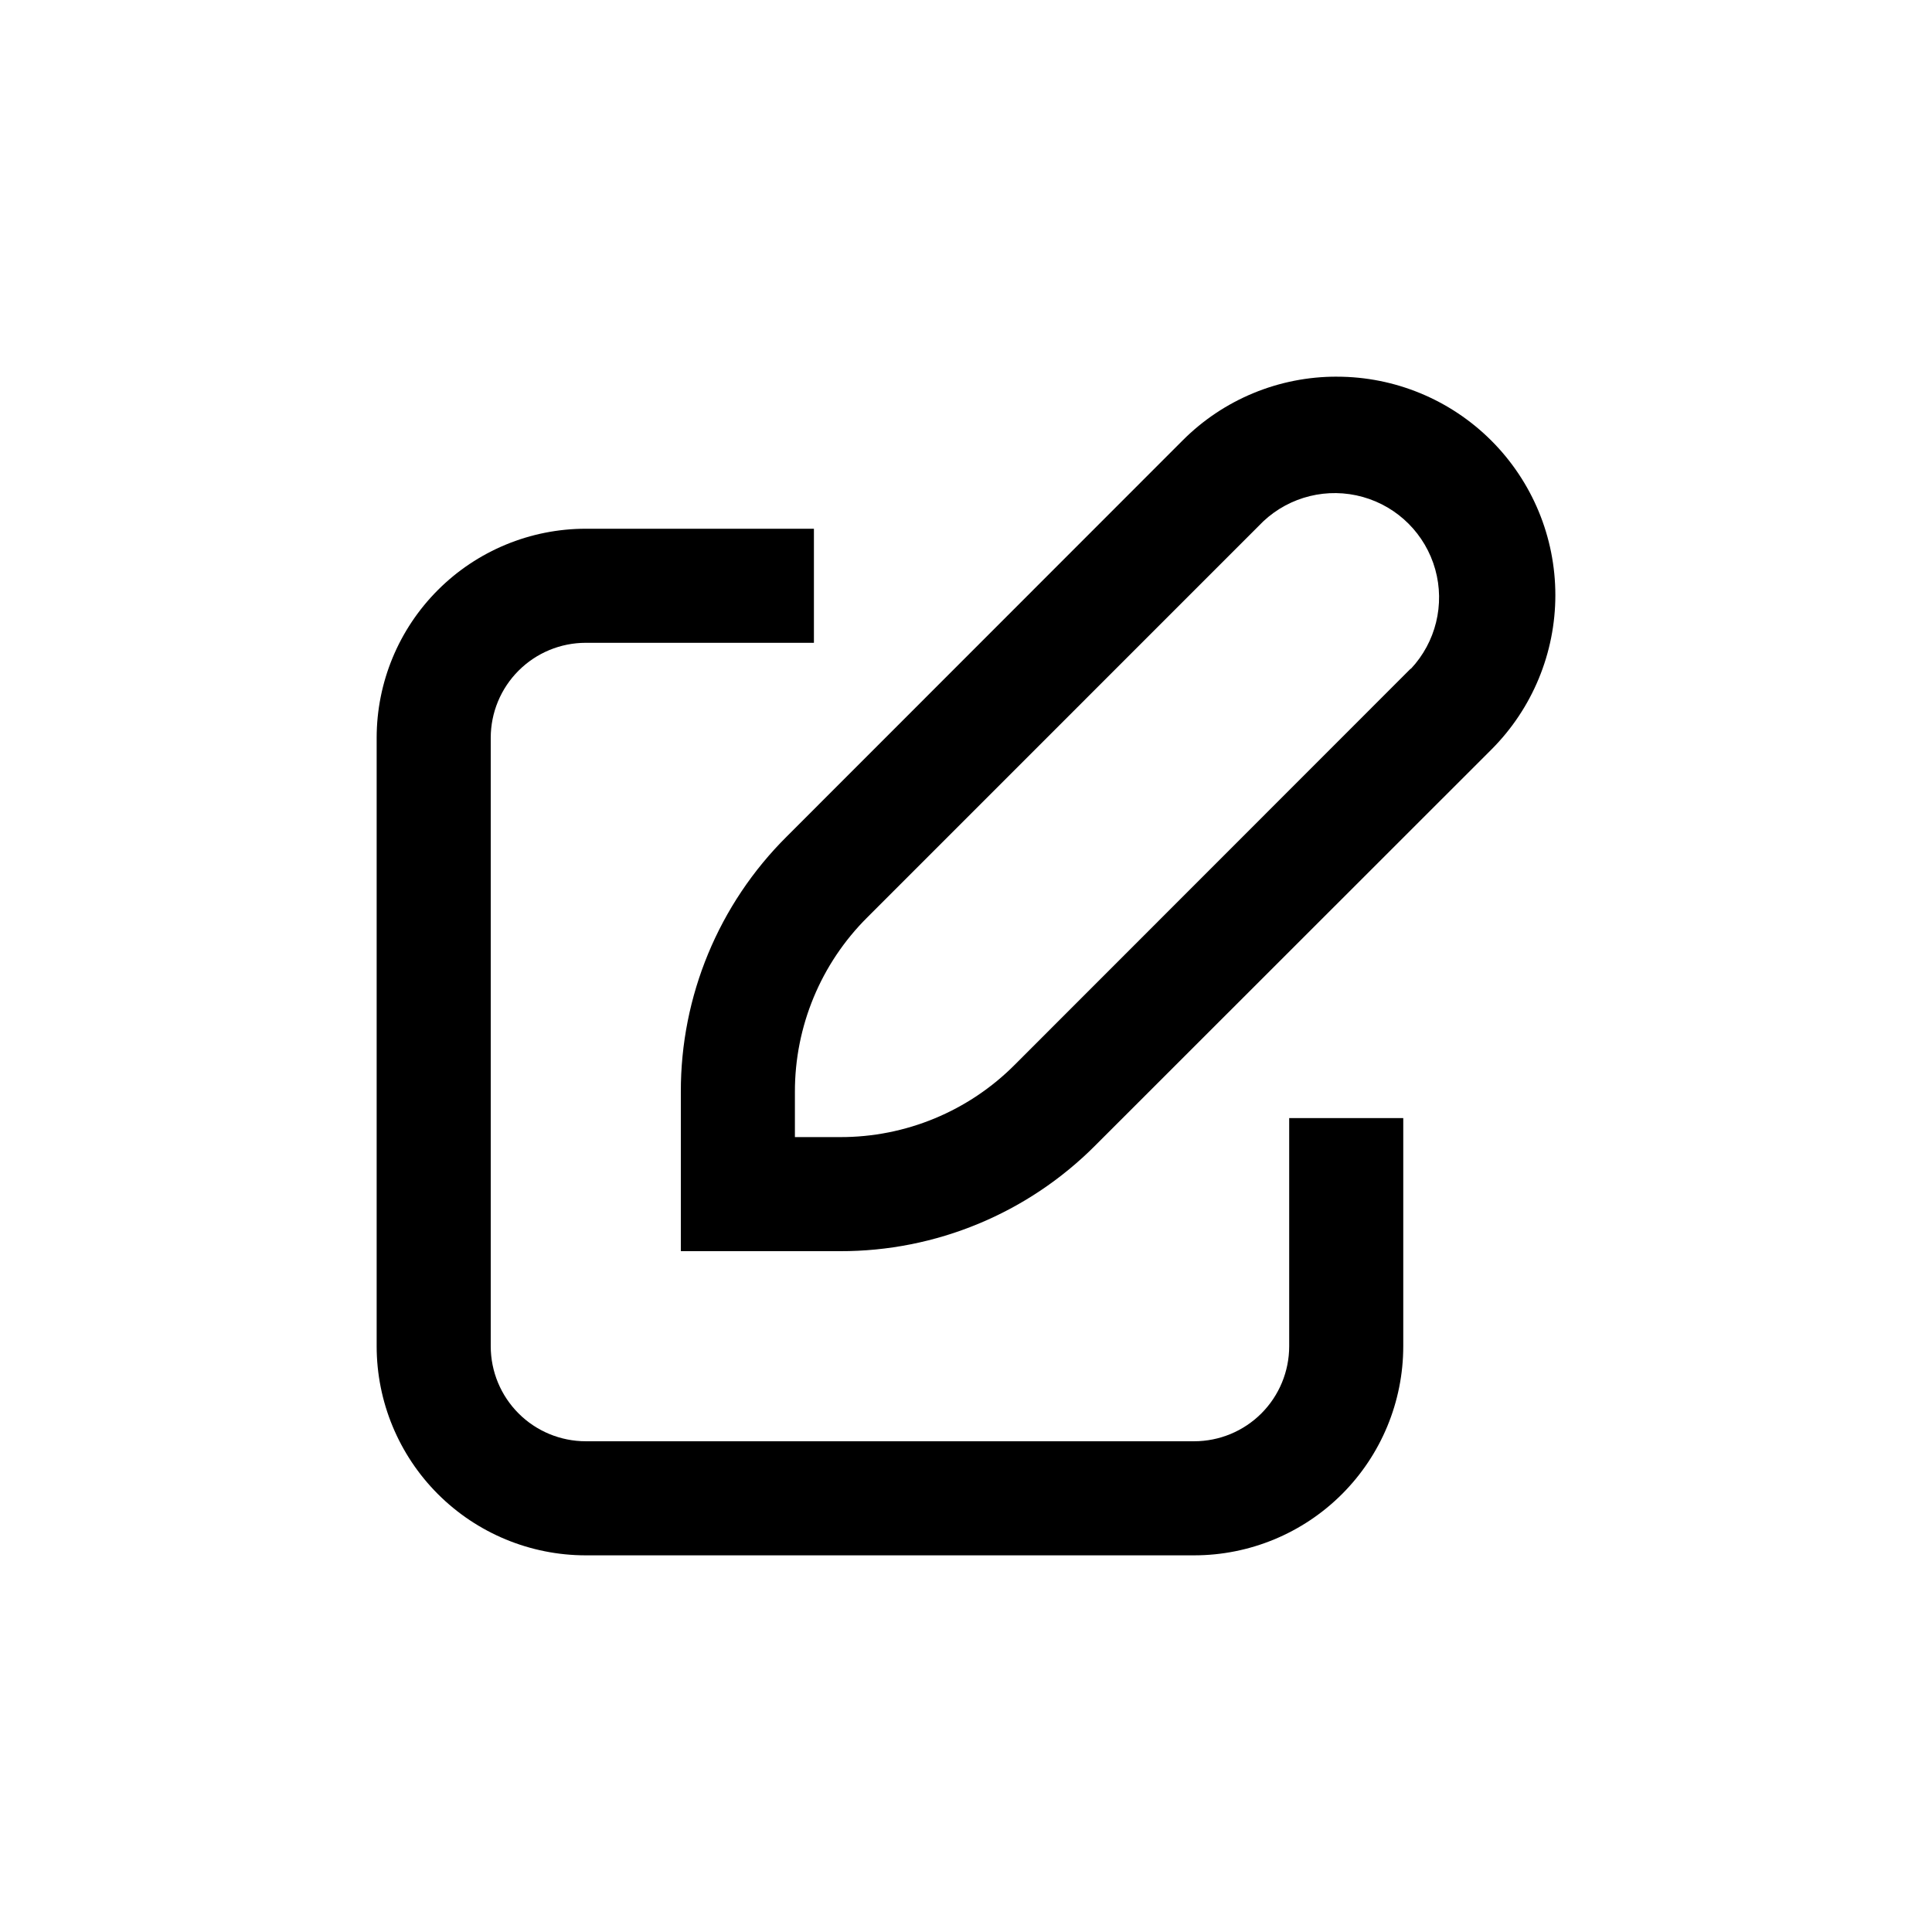
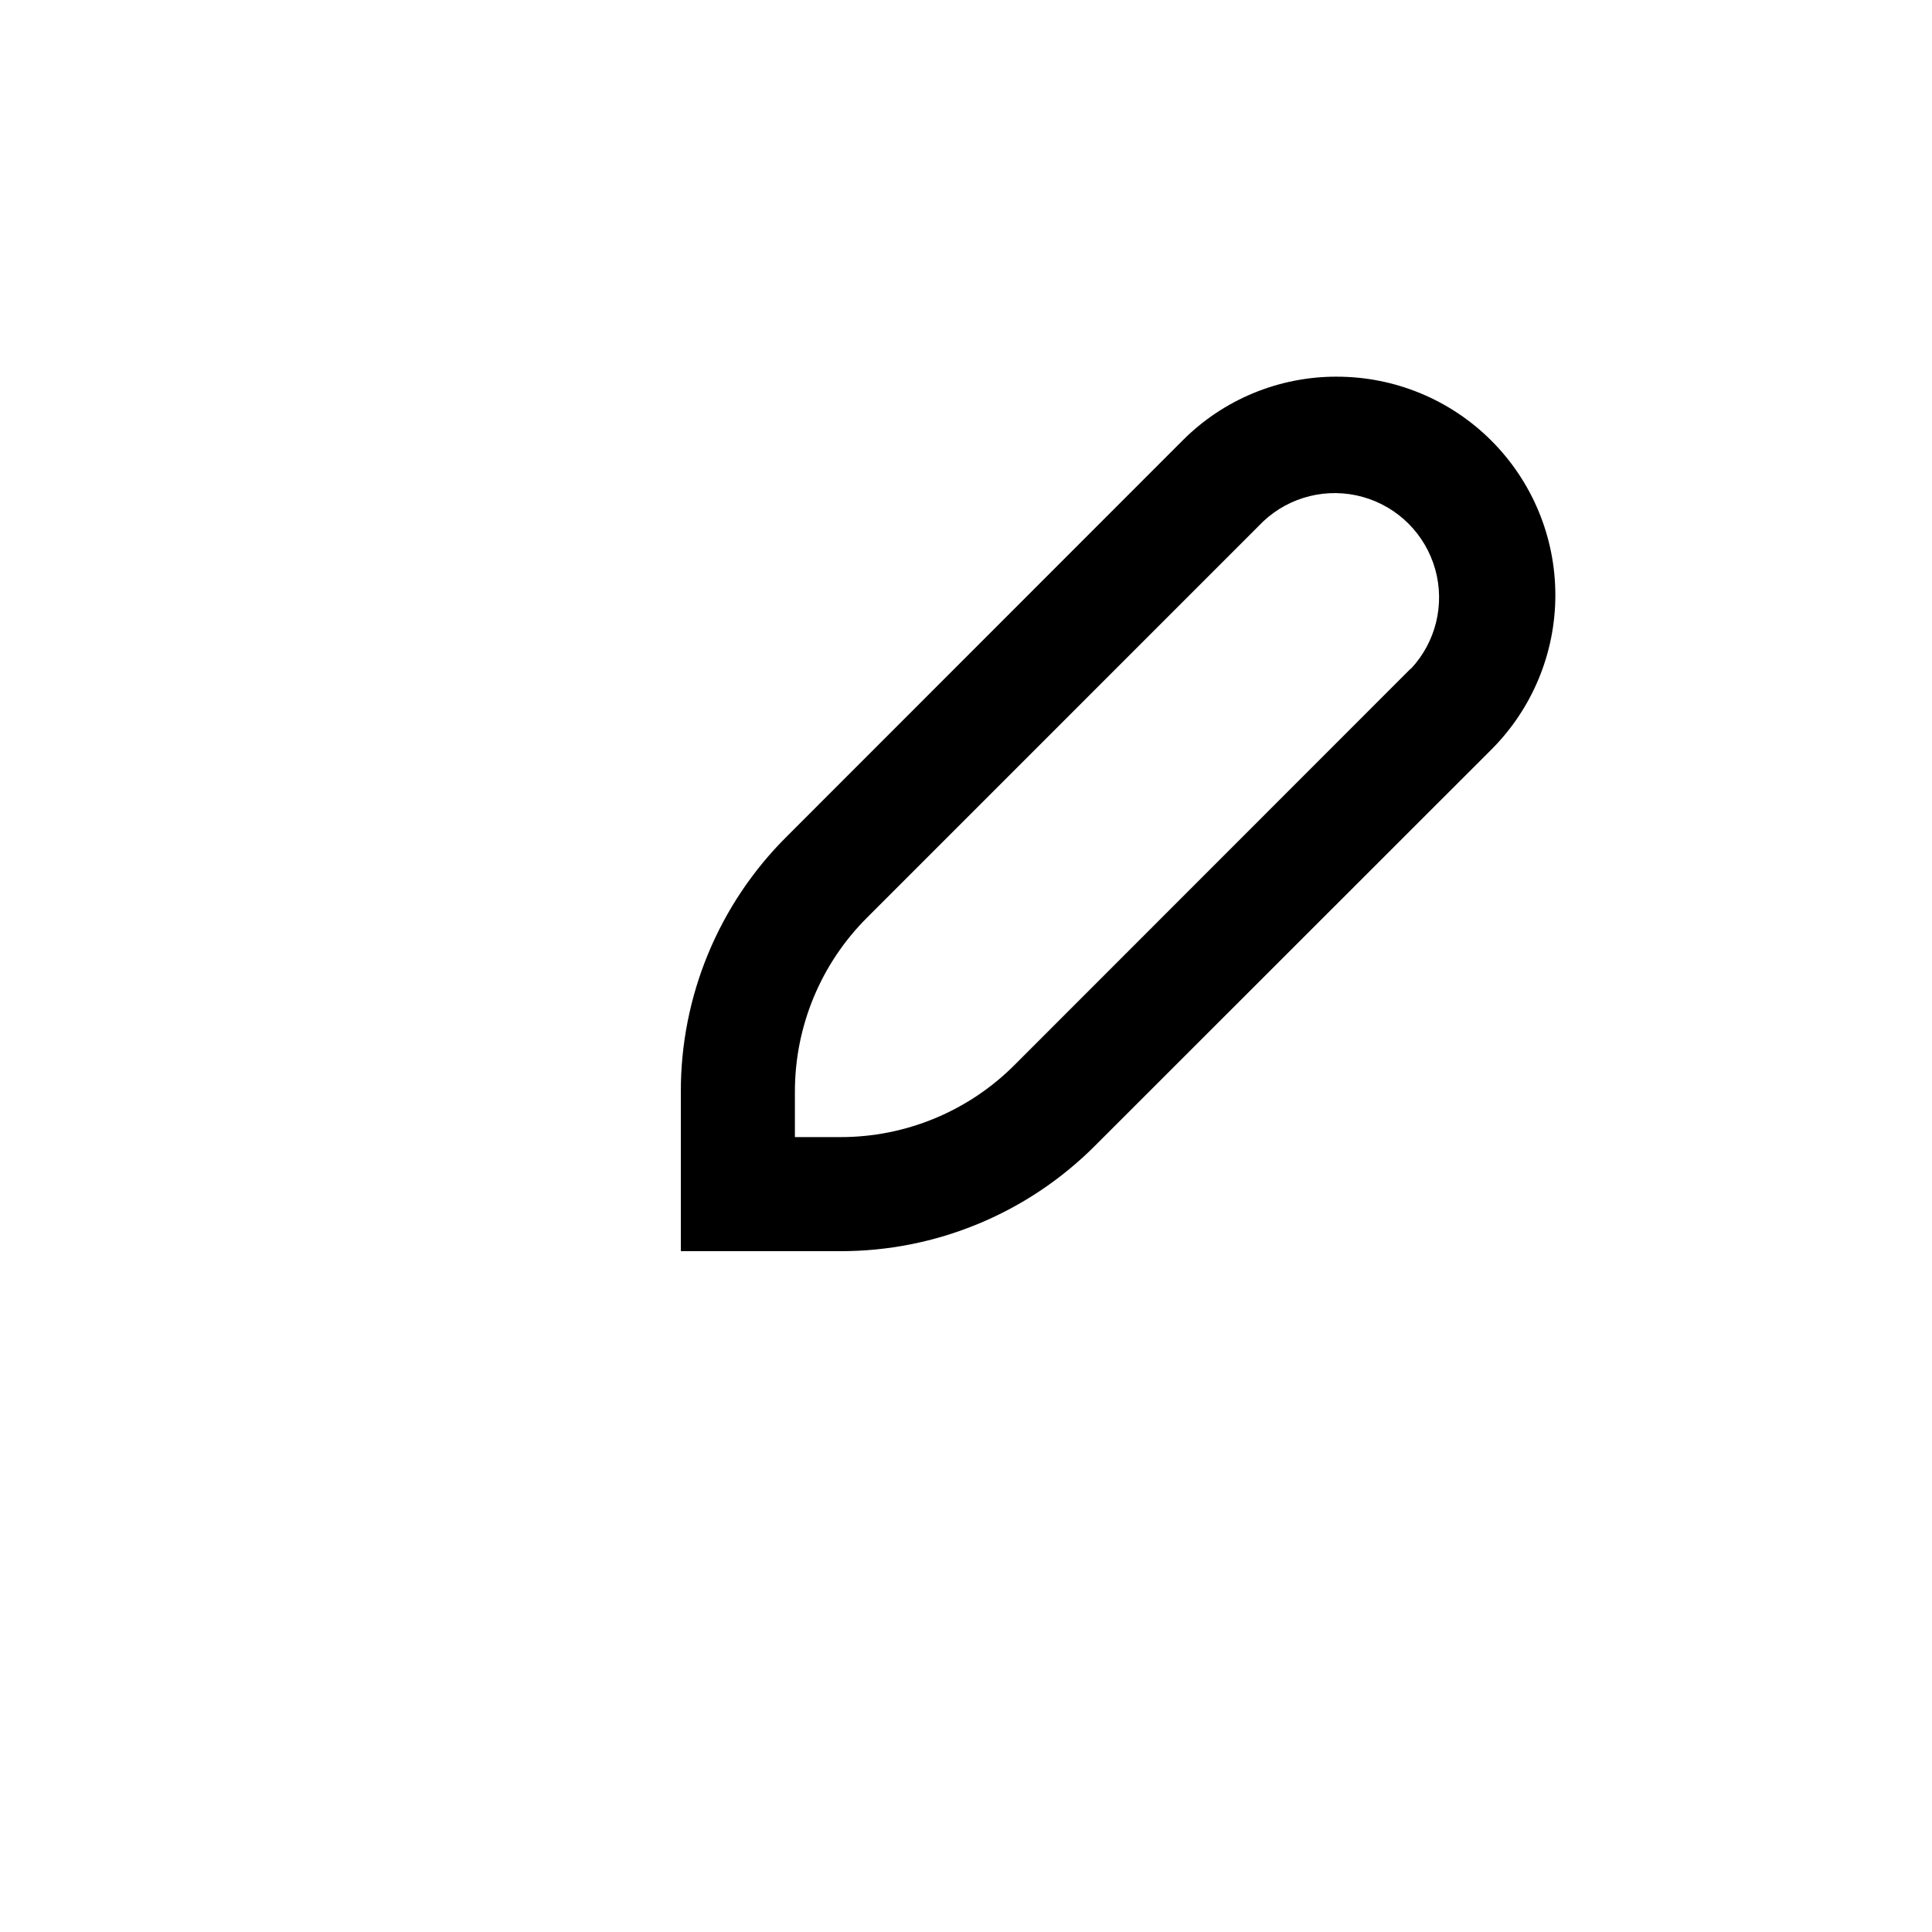
<svg xmlns="http://www.w3.org/2000/svg" fill="#000000" width="800px" height="800px" version="1.1" viewBox="144 144 512 512">
  <g>
    <path d="m498.29 243.82c-15.352-0.043-30.082 6.051-40.91 16.93l-104.89 104.94c-18.027 17.914-28.133 42.301-28.062 67.715v42.168h42.172c25.41 0.066 49.793-10.039 67.711-28.062l104.94-104.89c10.848-10.859 16.938-25.582 16.934-40.93-0.008-15.352-6.109-30.07-16.965-40.922-10.855-10.852-25.578-16.945-40.926-16.945zm19.547 77.387-104.89 104.94c-12.266 12.336-28.957 19.25-46.348 19.195h-11.941v-11.938c-0.039-17.379 6.871-34.047 19.195-46.301l104.94-104.95c7.055-6.613 17.051-9.062 26.363-6.457 9.312 2.602 16.59 9.879 19.195 19.191 2.602 9.312 0.152 19.309-6.461 26.363z" />
-     <path d="m299.24 556.18h161.22c14.695 0 28.793-5.84 39.188-16.23 10.391-10.395 16.23-24.492 16.23-39.188v-60.457h-30.23v60.457c0 6.68-2.652 13.086-7.375 17.812-4.727 4.723-11.133 7.375-17.812 7.375h-161.22c-6.684 0-13.09-2.652-17.812-7.375-4.727-4.727-7.379-11.133-7.379-17.812v-161.22c0-6.684 2.652-13.09 7.379-17.812 4.723-4.727 11.129-7.379 17.812-7.379h60.457v-30.23h-60.457c-14.699 0-28.797 5.84-39.188 16.234-10.395 10.391-16.234 24.488-16.234 39.188v161.22c0 14.695 5.84 28.793 16.234 39.188 10.391 10.391 24.488 16.23 39.188 16.23z" />
  </g>
</svg>